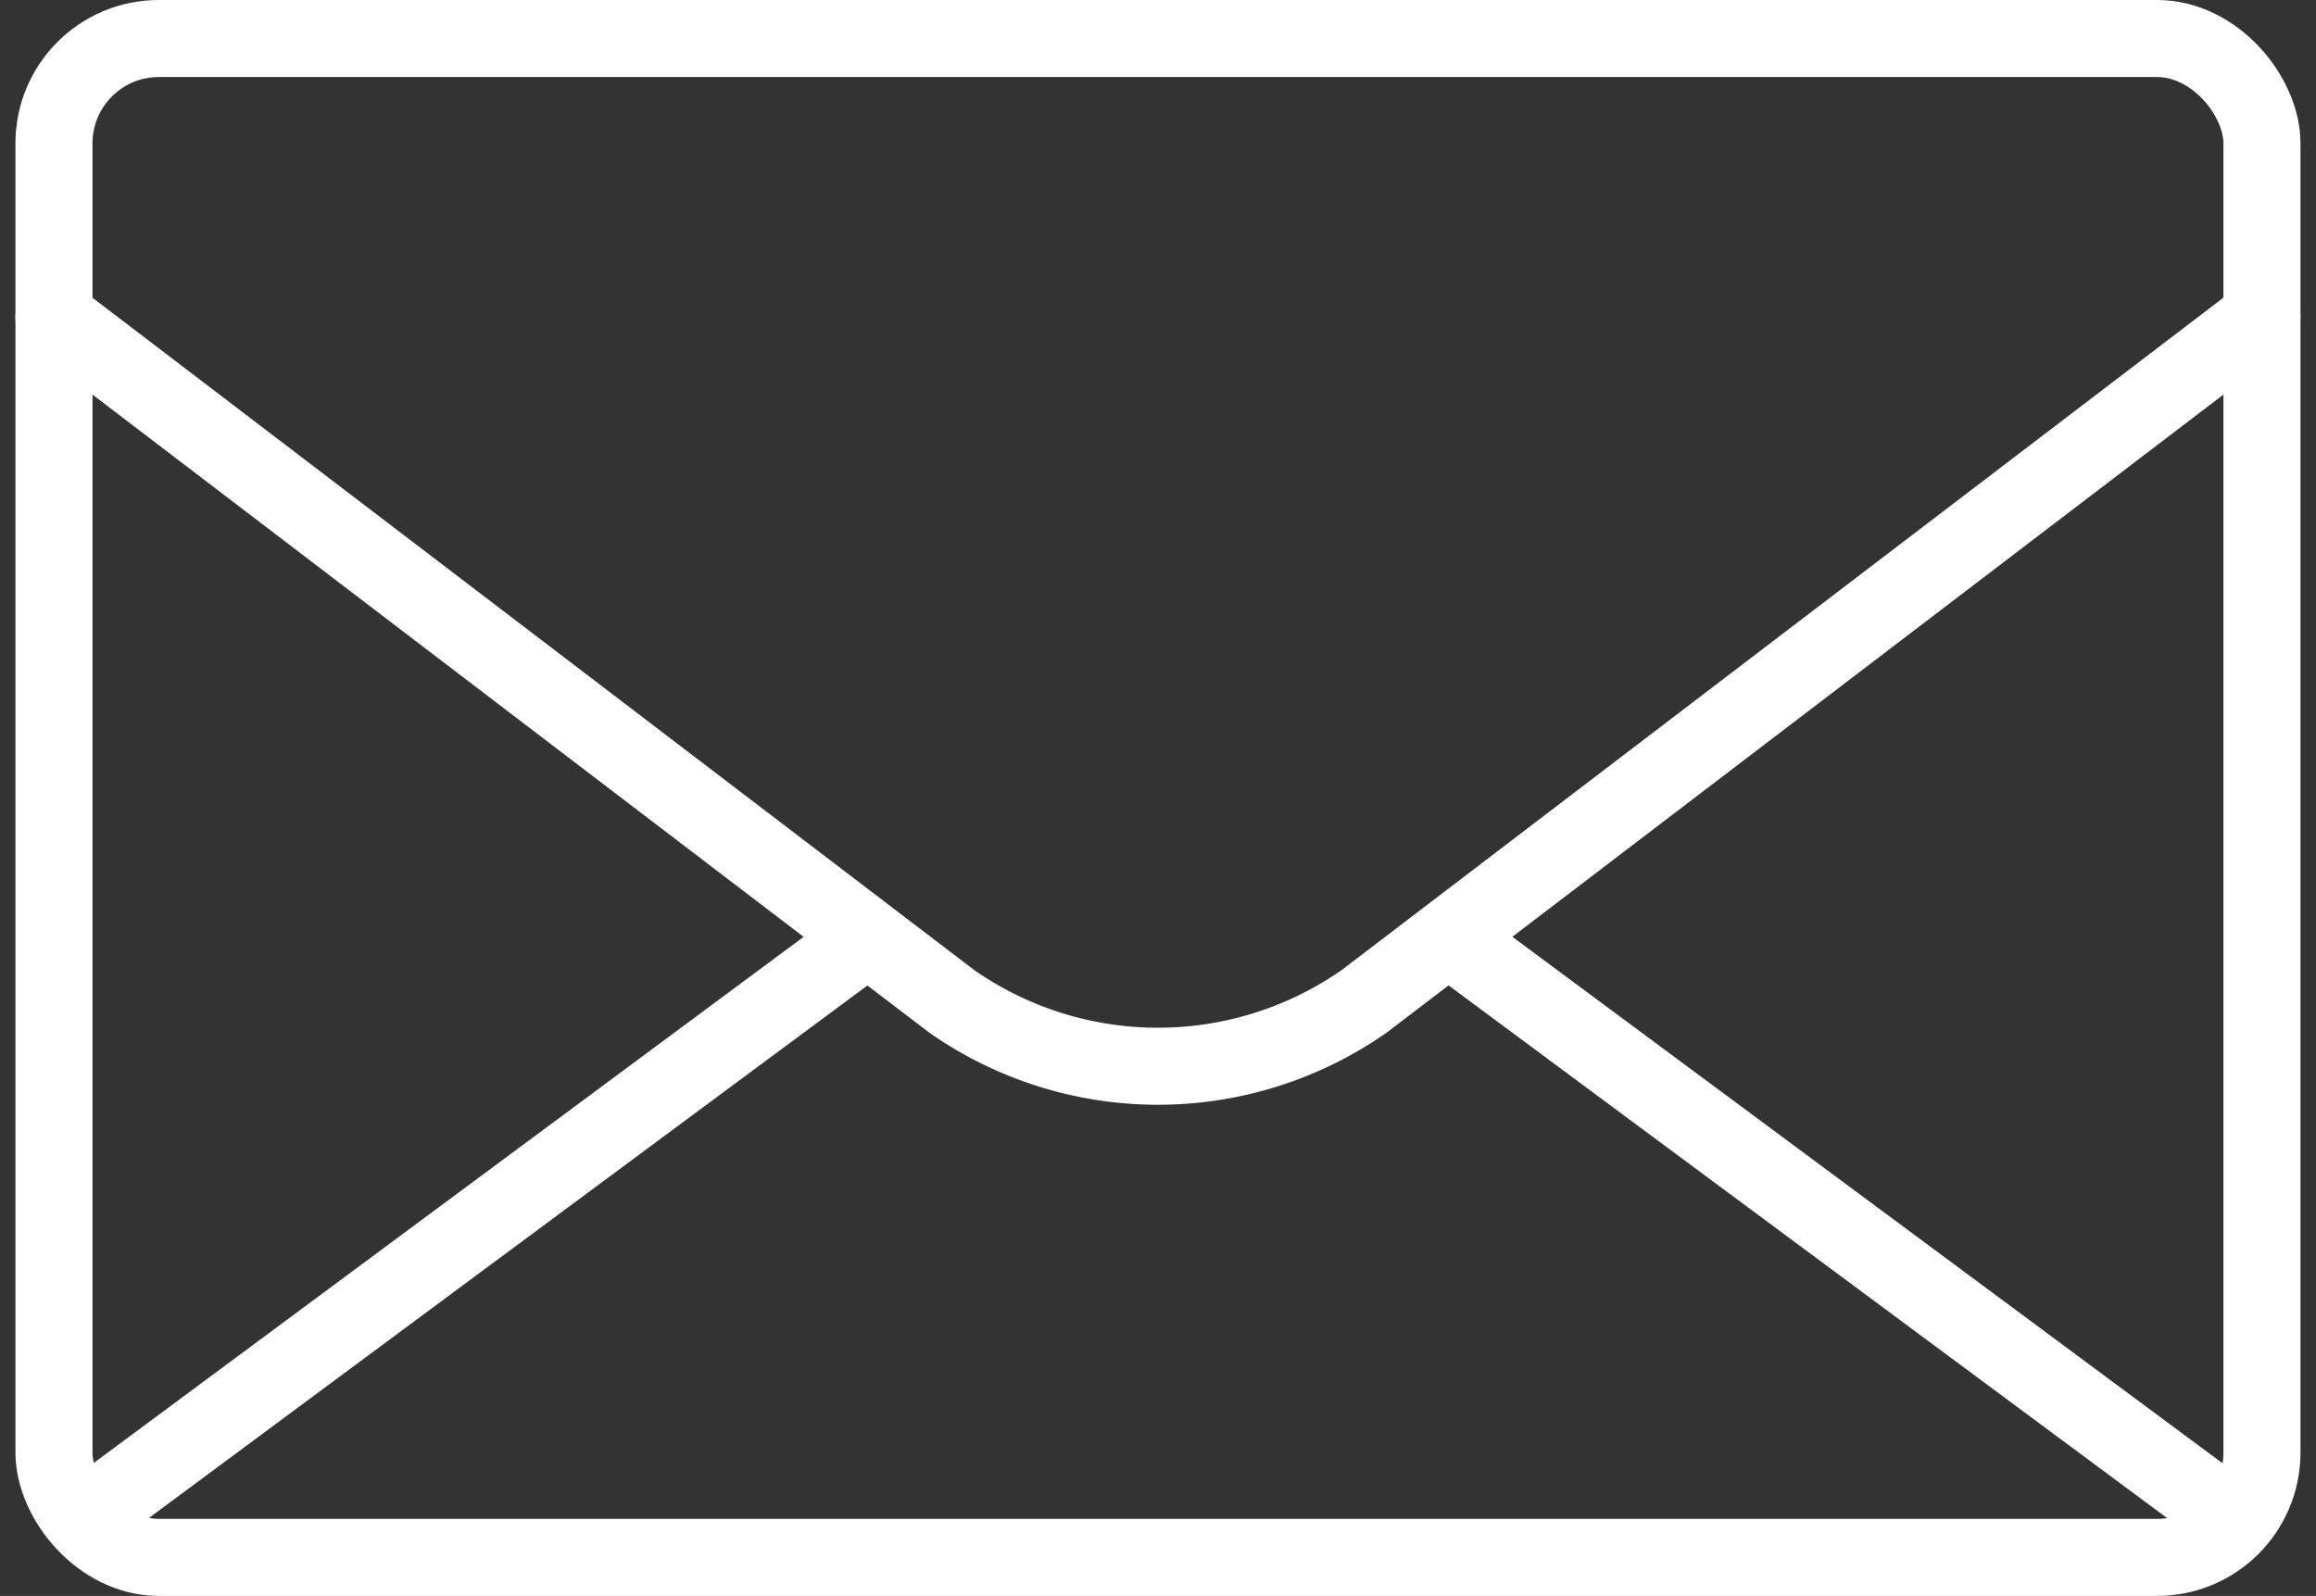
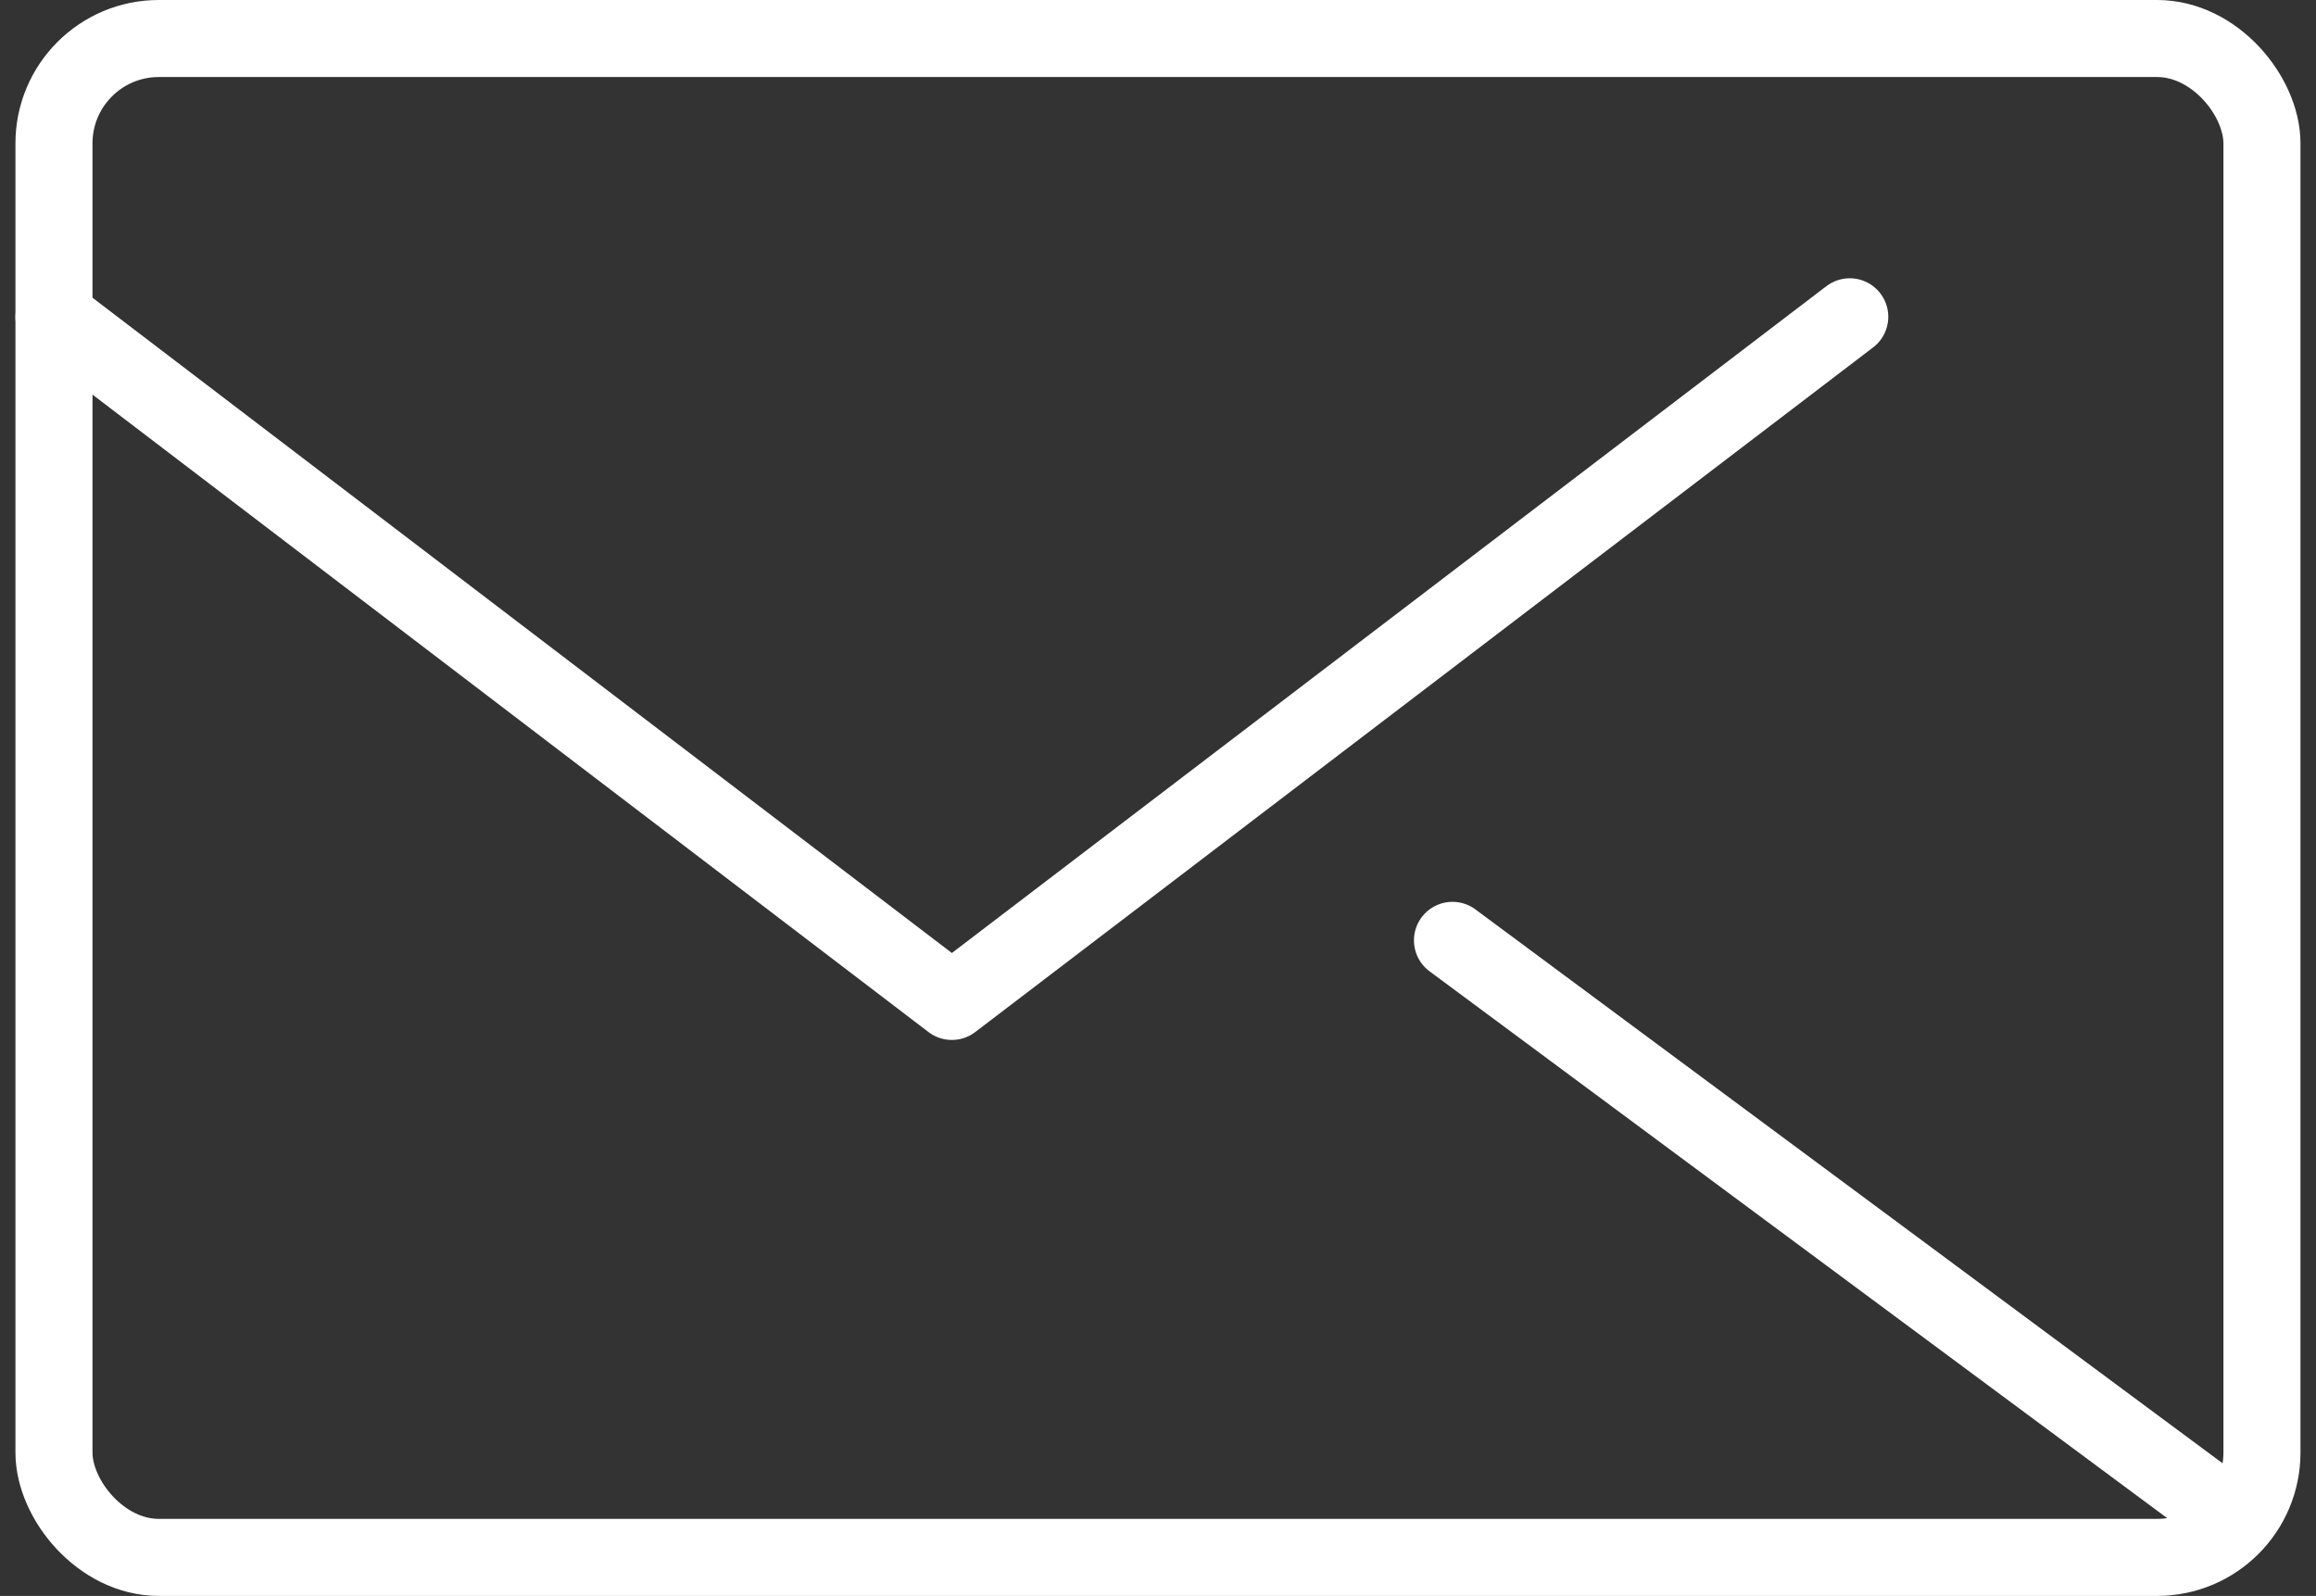
<svg xmlns="http://www.w3.org/2000/svg" width="60.125" height="41.436" viewBox="0 0 60.125 41.436">
  <rect x="0" y="0" width="60.125" height="41.436" fill="#333333" stroke="none" />
  <g id="Group_29670" data-name="Group 29670" transform="translate(1.401 1)">
    <rect id="Rectangle_59481" data-name="Rectangle 59481" width="57.321" height="39.436" rx="2.722" transform="translate(0 0)" fill="none" stroke="#fff" stroke-linecap="round" stroke-linejoin="round" stroke-width="2" />
-     <path id="Path_84724" data-name="Path 84724" d="M1646.255-1013.084l23.31,17.776a9.347,9.347,0,0,0,10.7,0l23.31-17.776" transform="translate(-1646.255 1020.309)" fill="none" stroke="#fff" stroke-linecap="round" stroke-linejoin="round" stroke-width="2" />
-     <line id="Line_1373" data-name="Line 1373" x1="19.379" y2="14.364" transform="translate(1.474 23.538)" fill="none" stroke="#fff" stroke-linecap="round" stroke-linejoin="round" stroke-width="2" />
+     <path id="Path_84724" data-name="Path 84724" d="M1646.255-1013.084l23.31,17.776l23.31-17.776" transform="translate(-1646.255 1020.309)" fill="none" stroke="#fff" stroke-linecap="round" stroke-linejoin="round" stroke-width="2" />
    <line id="Line_1374" data-name="Line 1374" x1="19.542" y1="14.488" transform="translate(36.306 23.415)" fill="none" stroke="#fff" stroke-linecap="round" stroke-linejoin="round" stroke-width="2" />
  </g>
</svg>